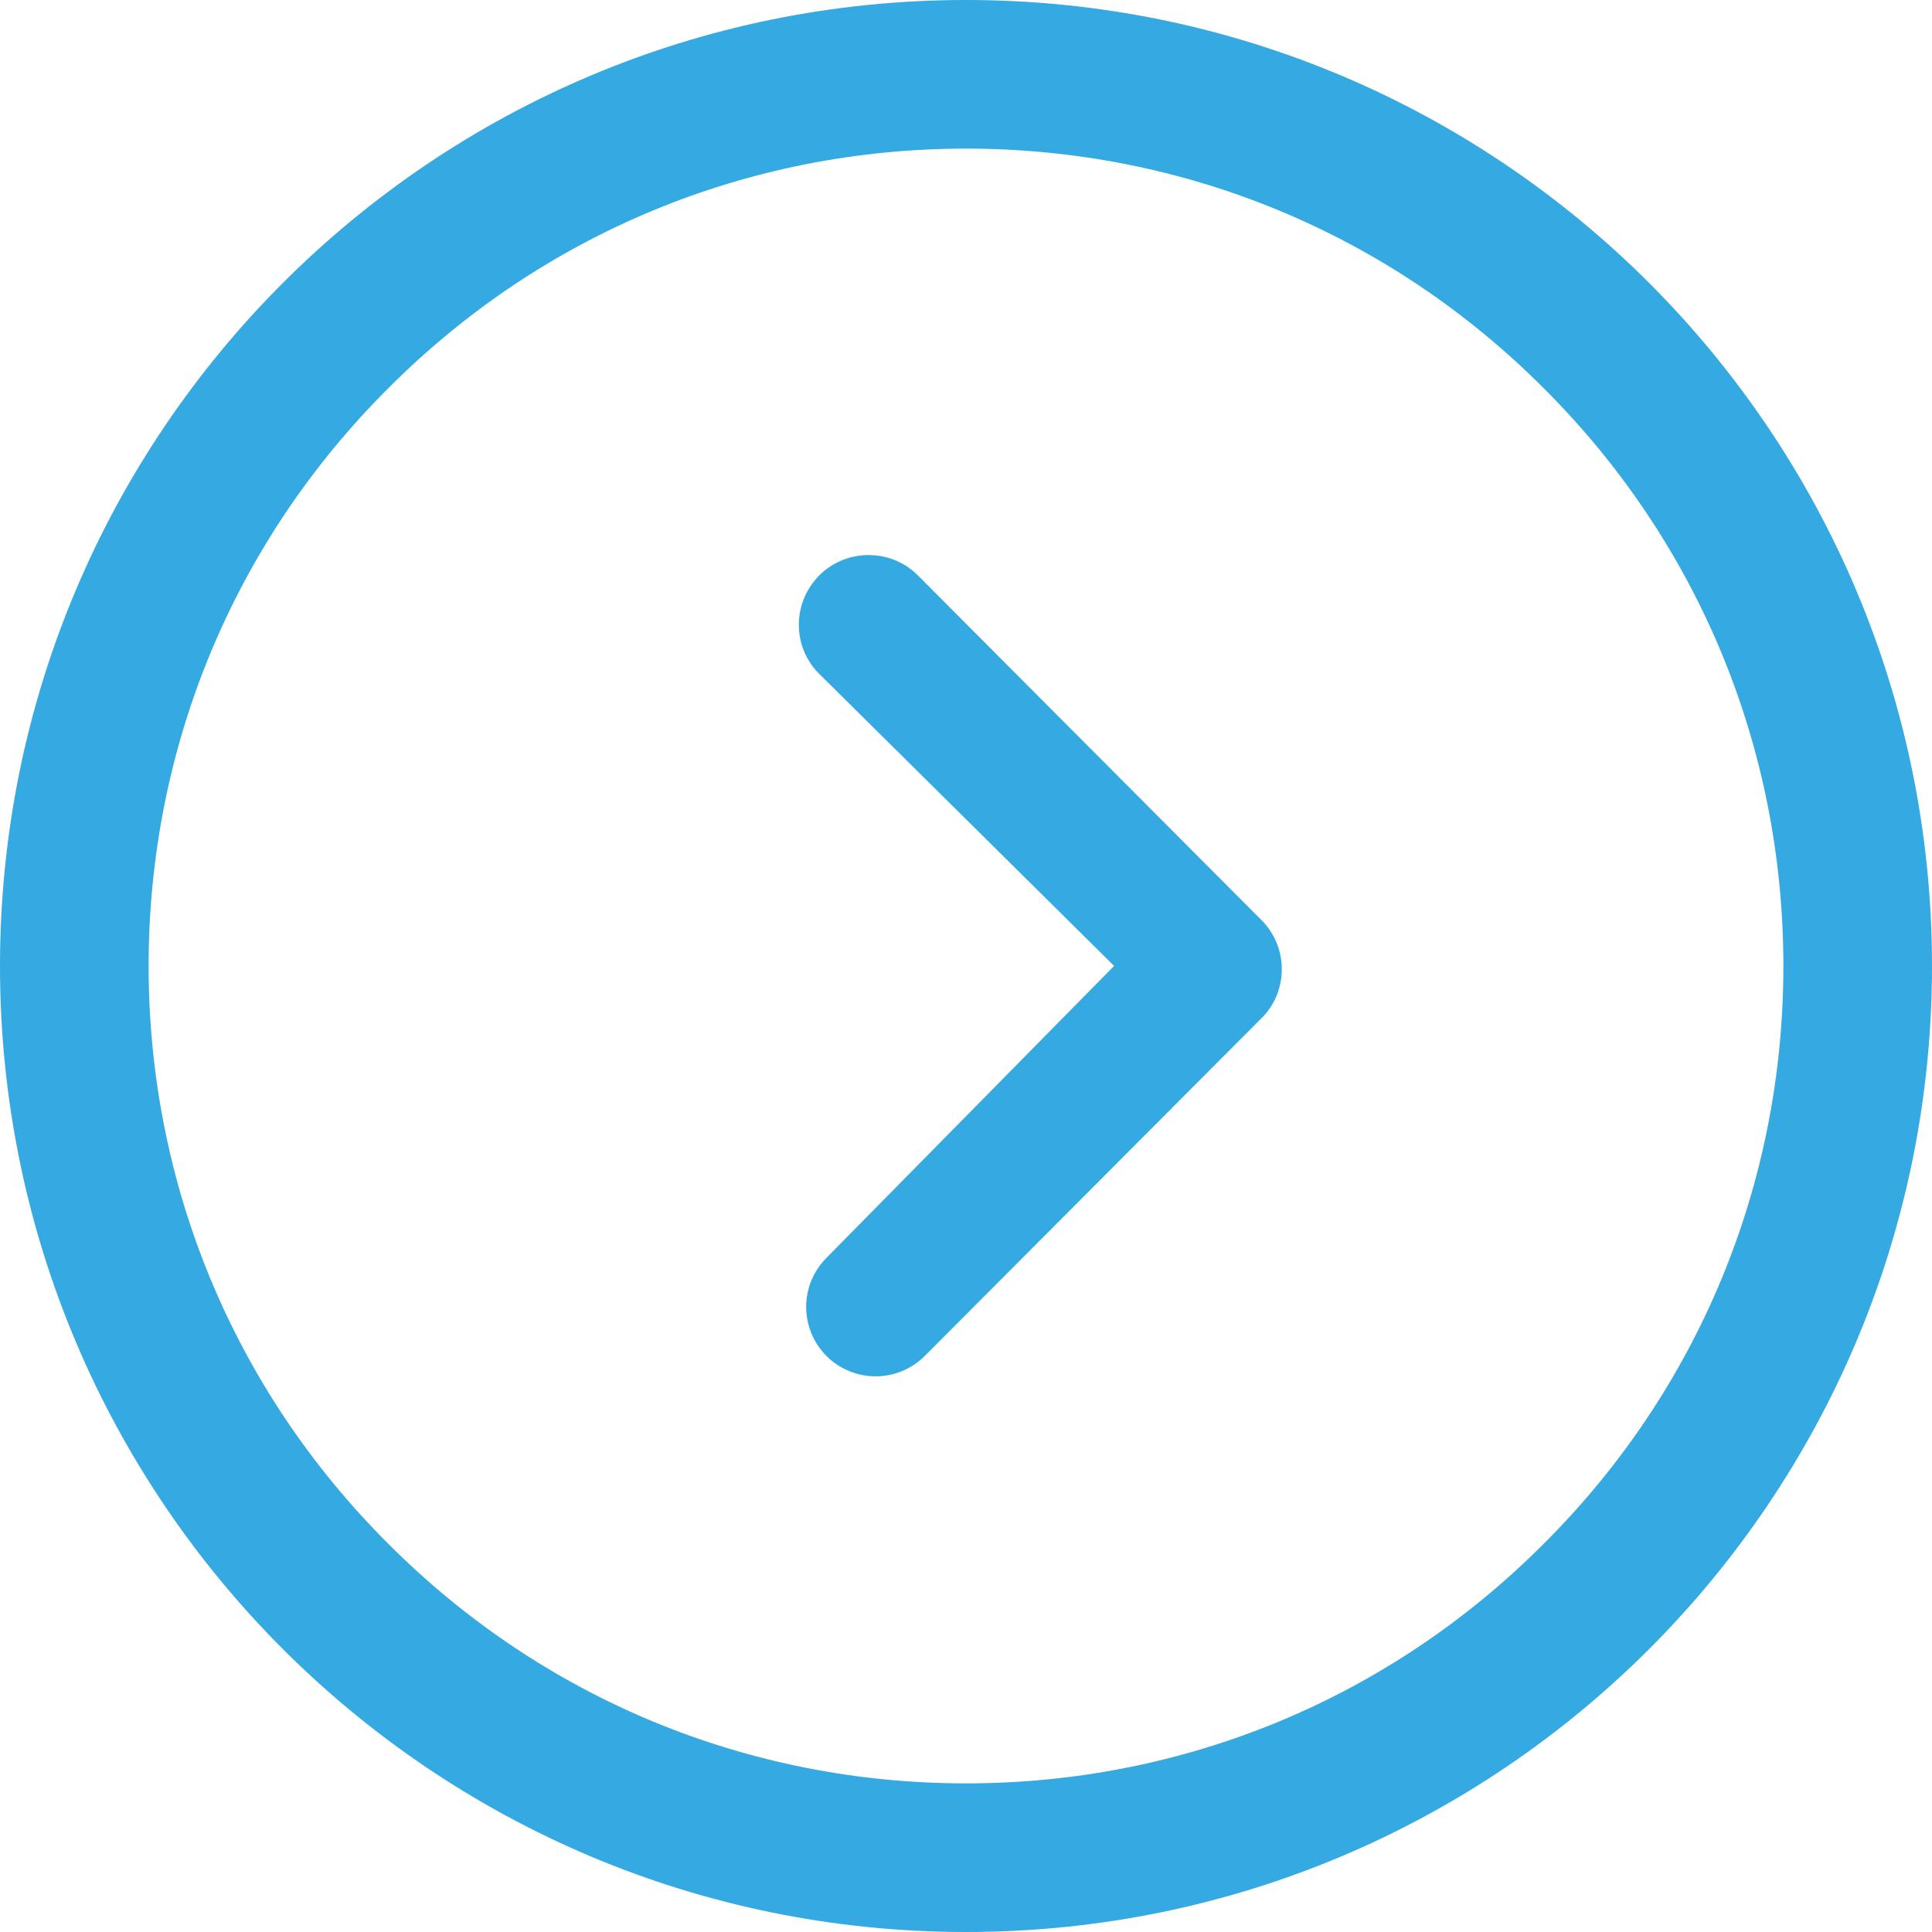
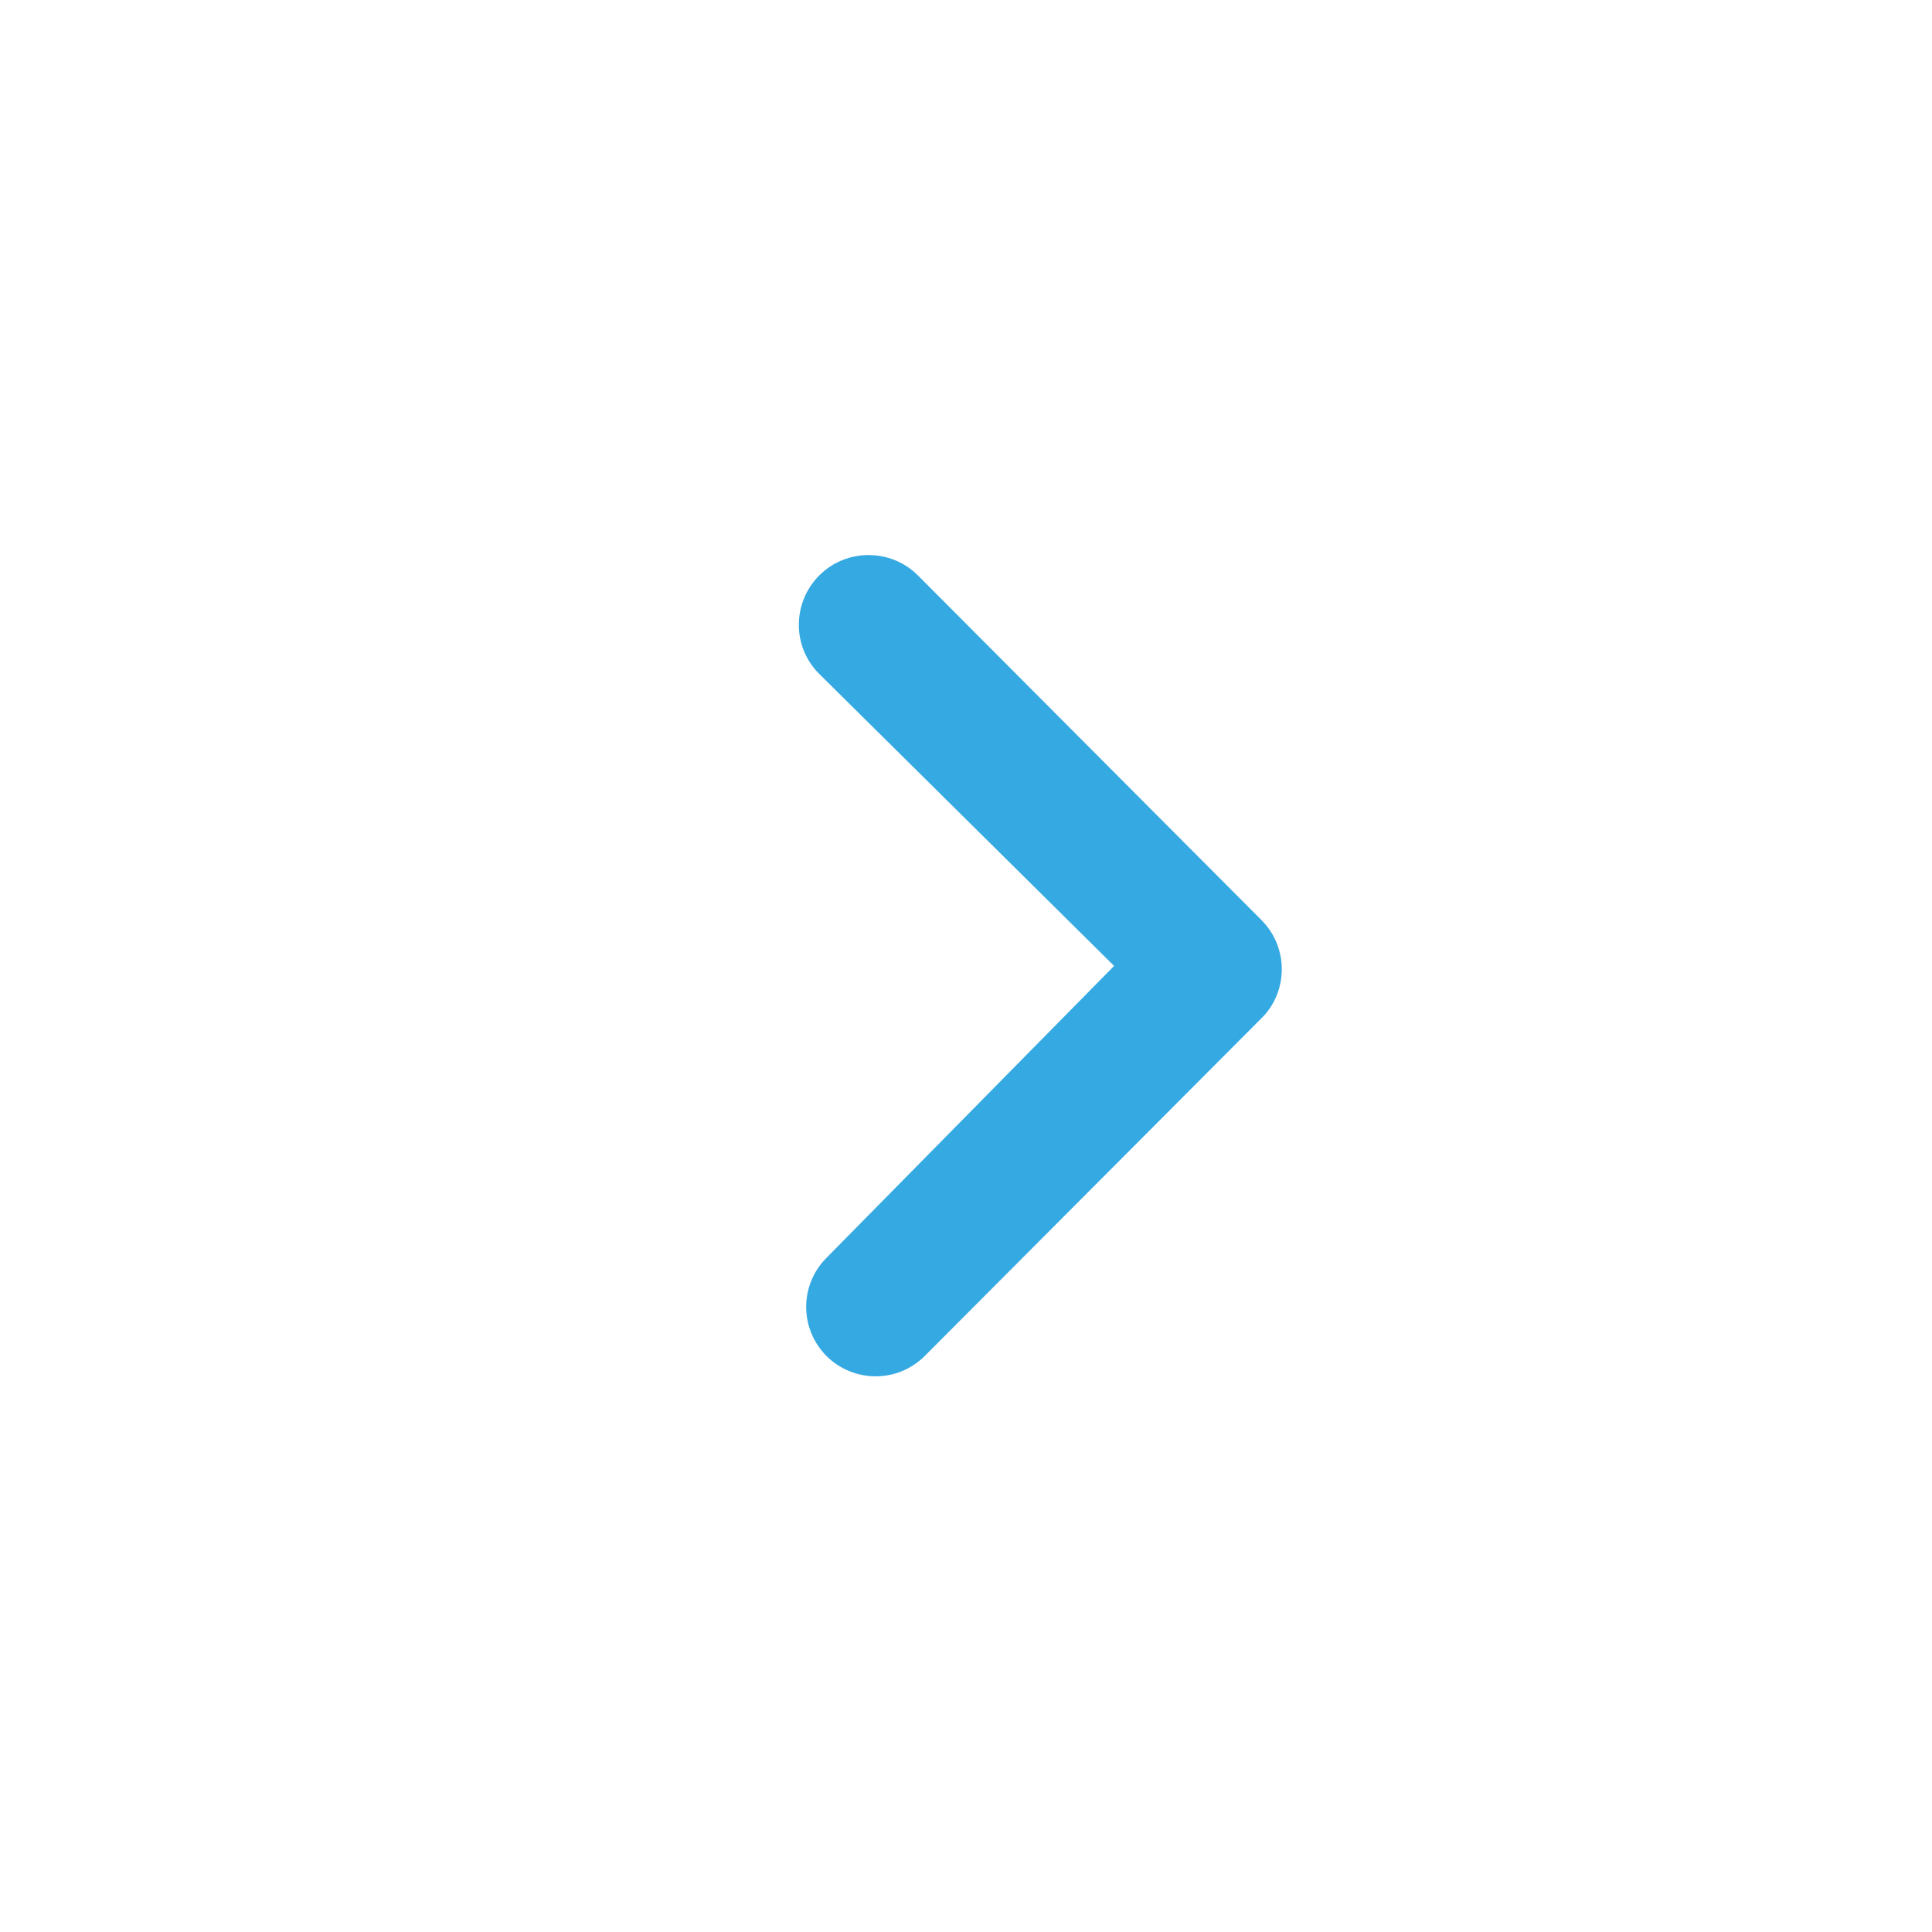
<svg xmlns="http://www.w3.org/2000/svg" width="26" height="26" viewBox="0 0 26 26" fill="none">
  <path d="M11.027 7.742C11.391 7.379 11.987 7.379 12.351 7.742L16.977 12.383C17.331 12.737 17.34 13.309 17.006 13.673L12.448 18.245C12.264 18.429 12.026 18.522 11.783 18.522C11.546 18.522 11.303 18.429 11.124 18.25C10.76 17.886 10.755 17.295 11.124 16.926L14.993 12.999L11.022 9.066C10.659 8.703 10.659 8.111 11.027 7.742Z" fill="#35A9E1" />
-   <path d="M13 0C20.181 0 26 5.819 26 13C26 20.181 20.181 26 13 26C5.819 26 0 20.181 0 13C0 5.819 5.819 0 13 0ZM5.225 20.775C7.3 22.856 10.062 24 13 24C15.938 24 18.7 22.856 20.775 20.775C22.856 18.7 24 15.938 24 13C24 10.062 22.856 7.3 20.775 5.225C18.7 3.144 15.938 2 13 2C10.062 2 7.3 3.144 5.225 5.225C3.144 7.3 2 10.062 2 13C2 15.938 3.144 18.7 5.225 20.775Z" fill="#35A9E1" />
</svg>